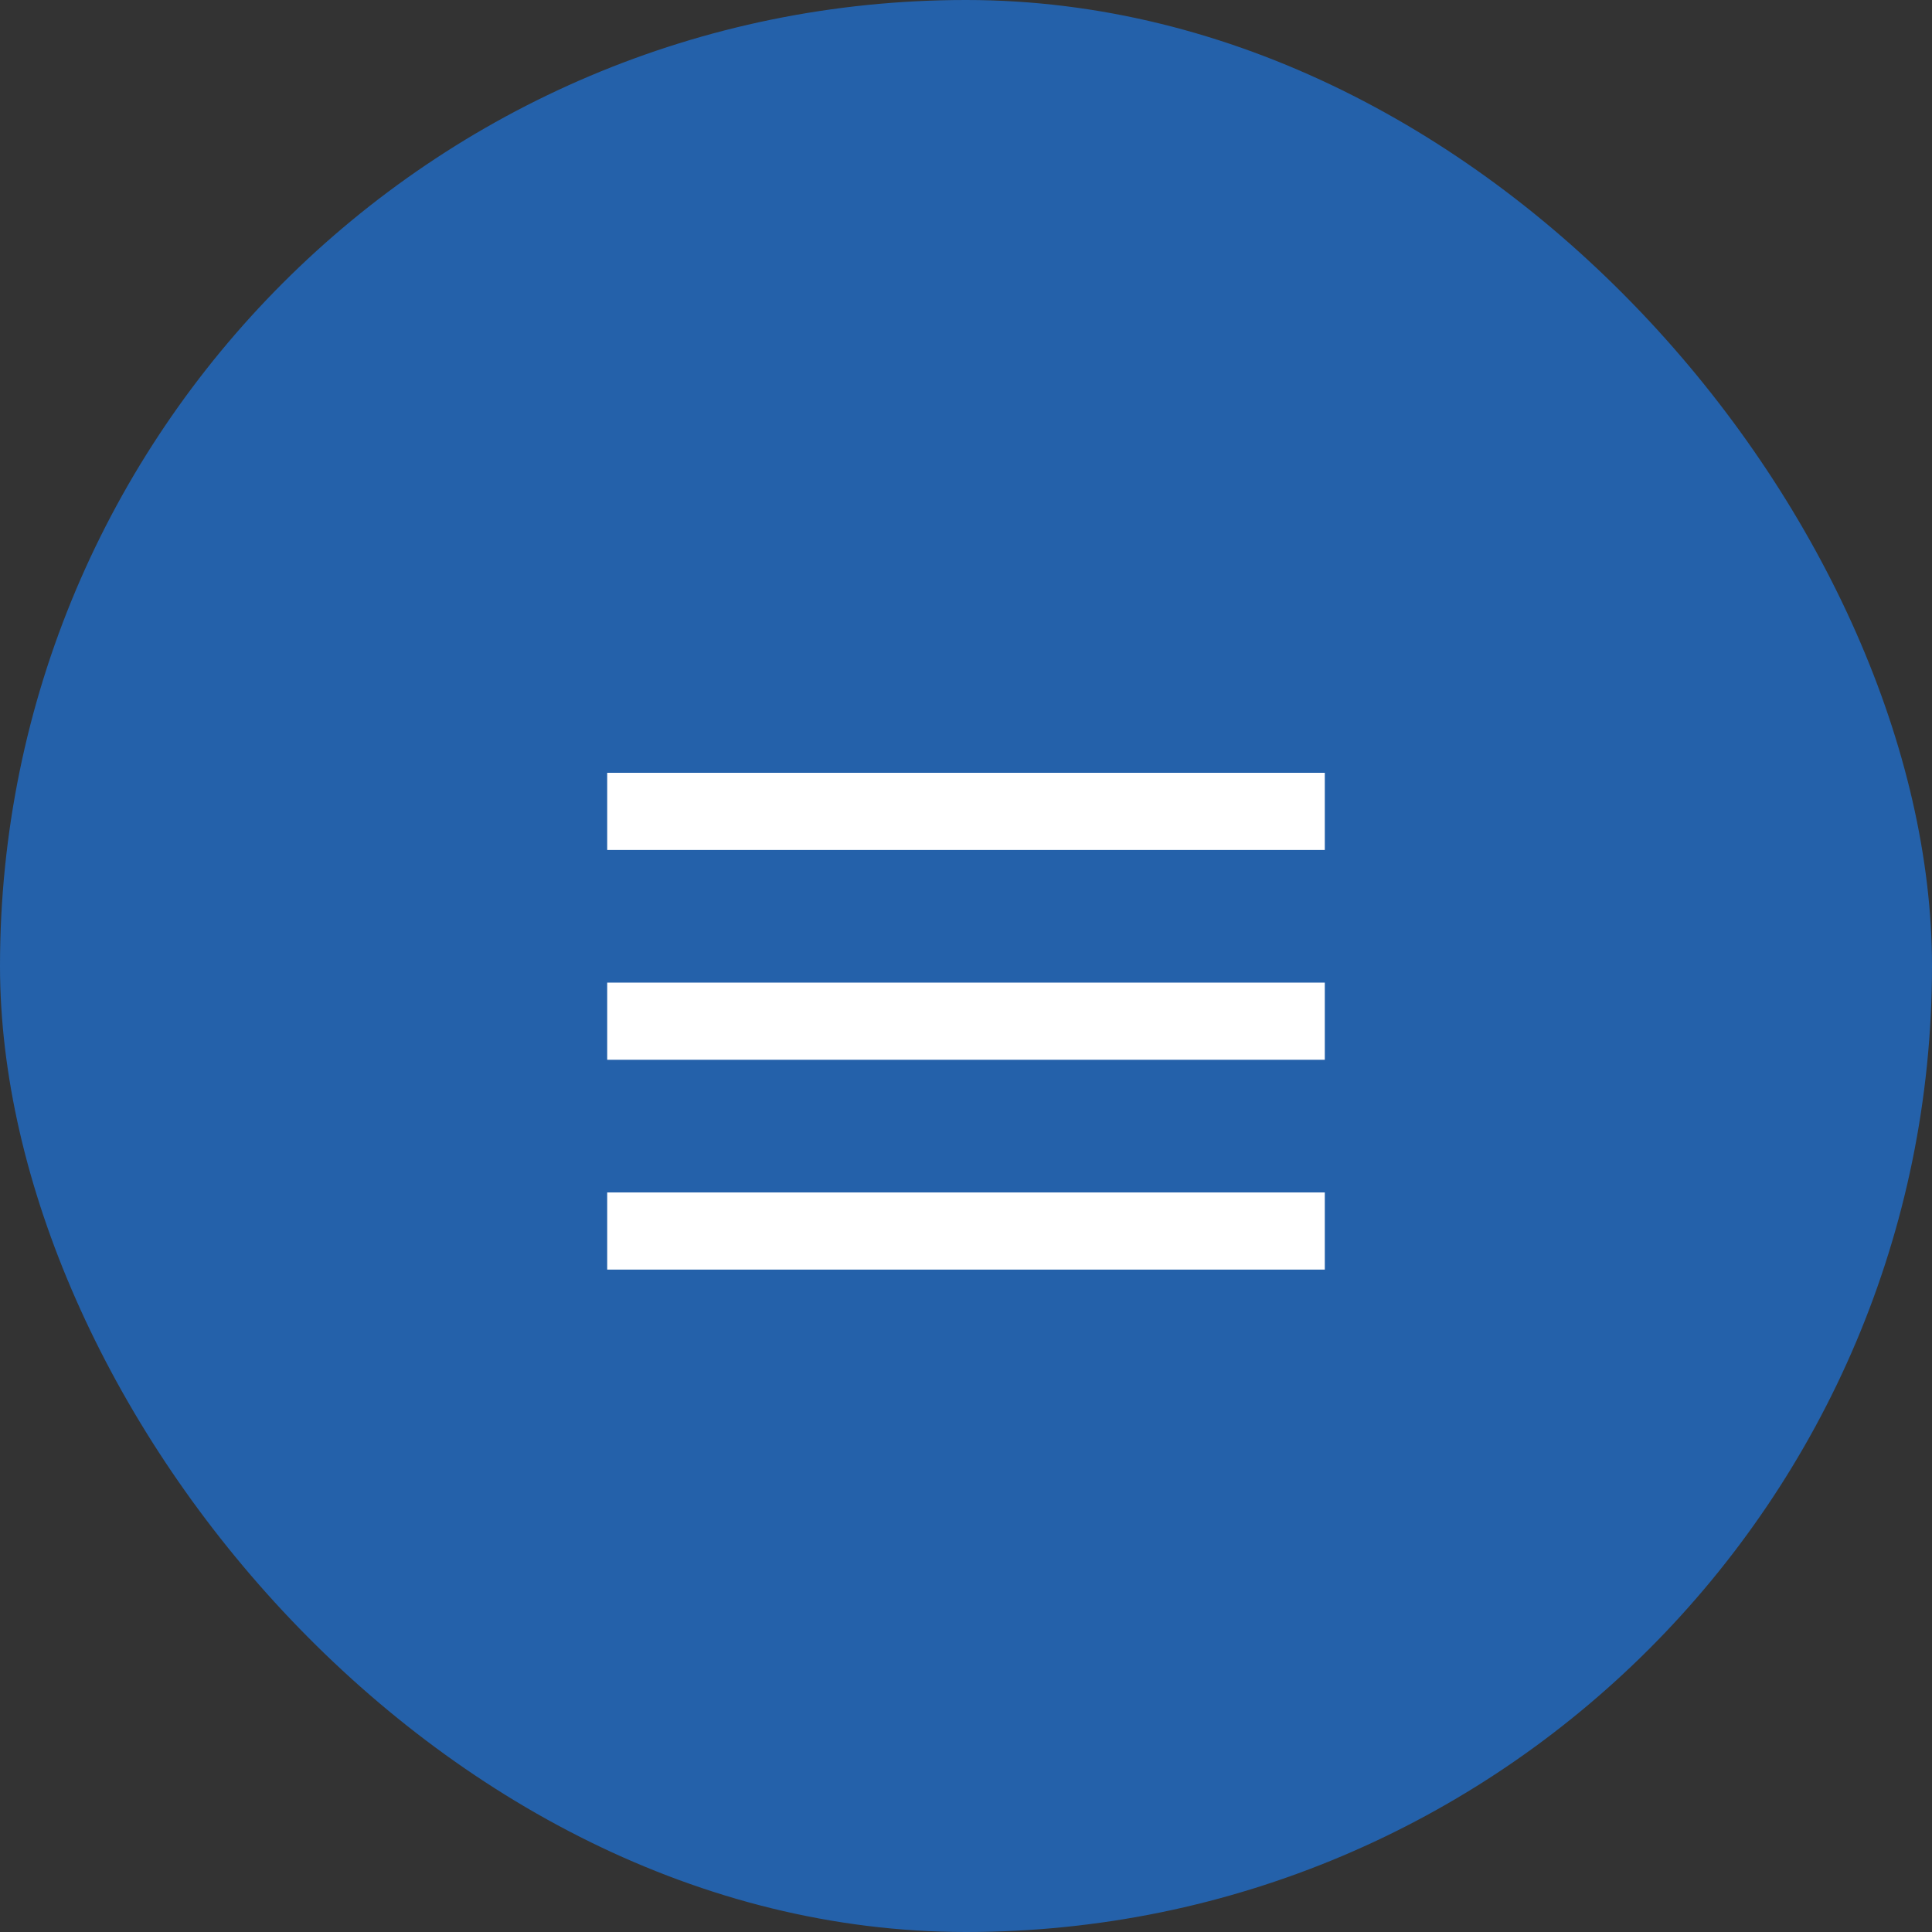
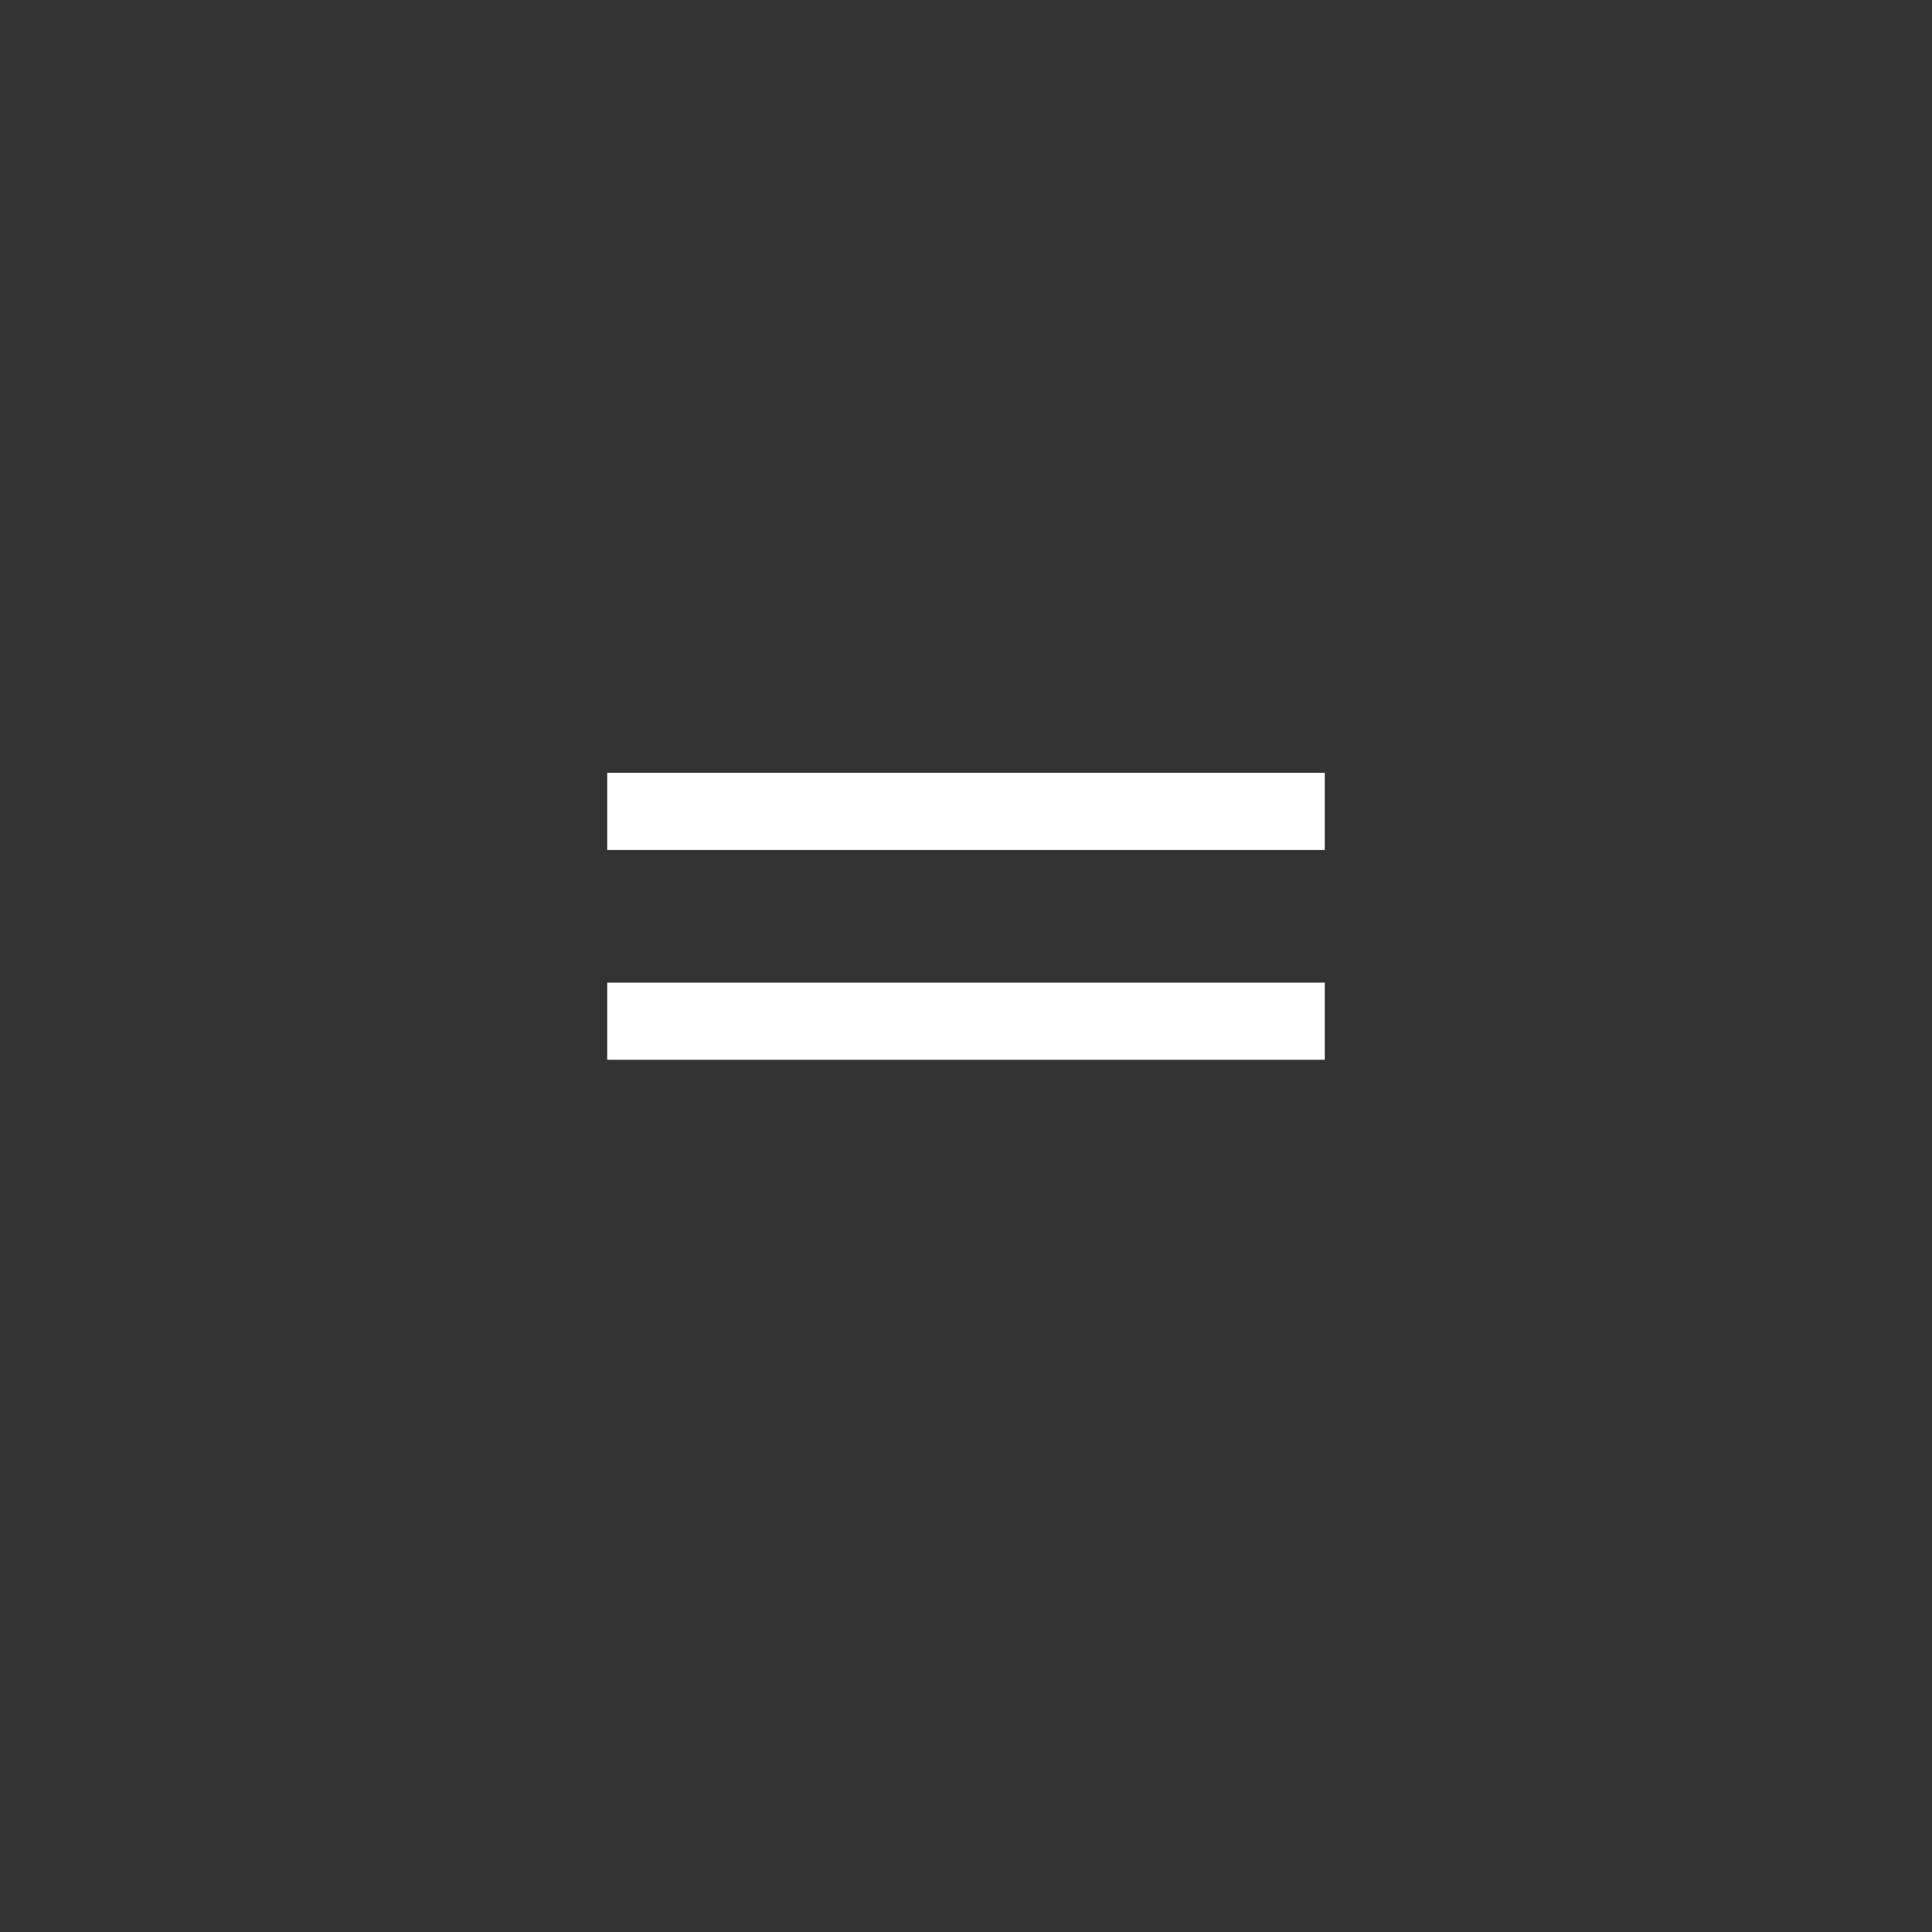
<svg xmlns="http://www.w3.org/2000/svg" width="35" height="35" viewBox="0 0 35 35" fill="none">
  <rect x="0" y="0" width="35" height="35" fill="#333333" stroke="none" />
-   <rect width="35" height="35" rx="17.5" fill="#2461AA" />
  <path d="M24 14H11V15.398H24V14Z" fill="white" />
  <path d="M24 17.801H11V19.199H24V17.801Z" fill="white" />
-   <path d="M24 21.602H11V23H24V21.602Z" fill="white" />
</svg>